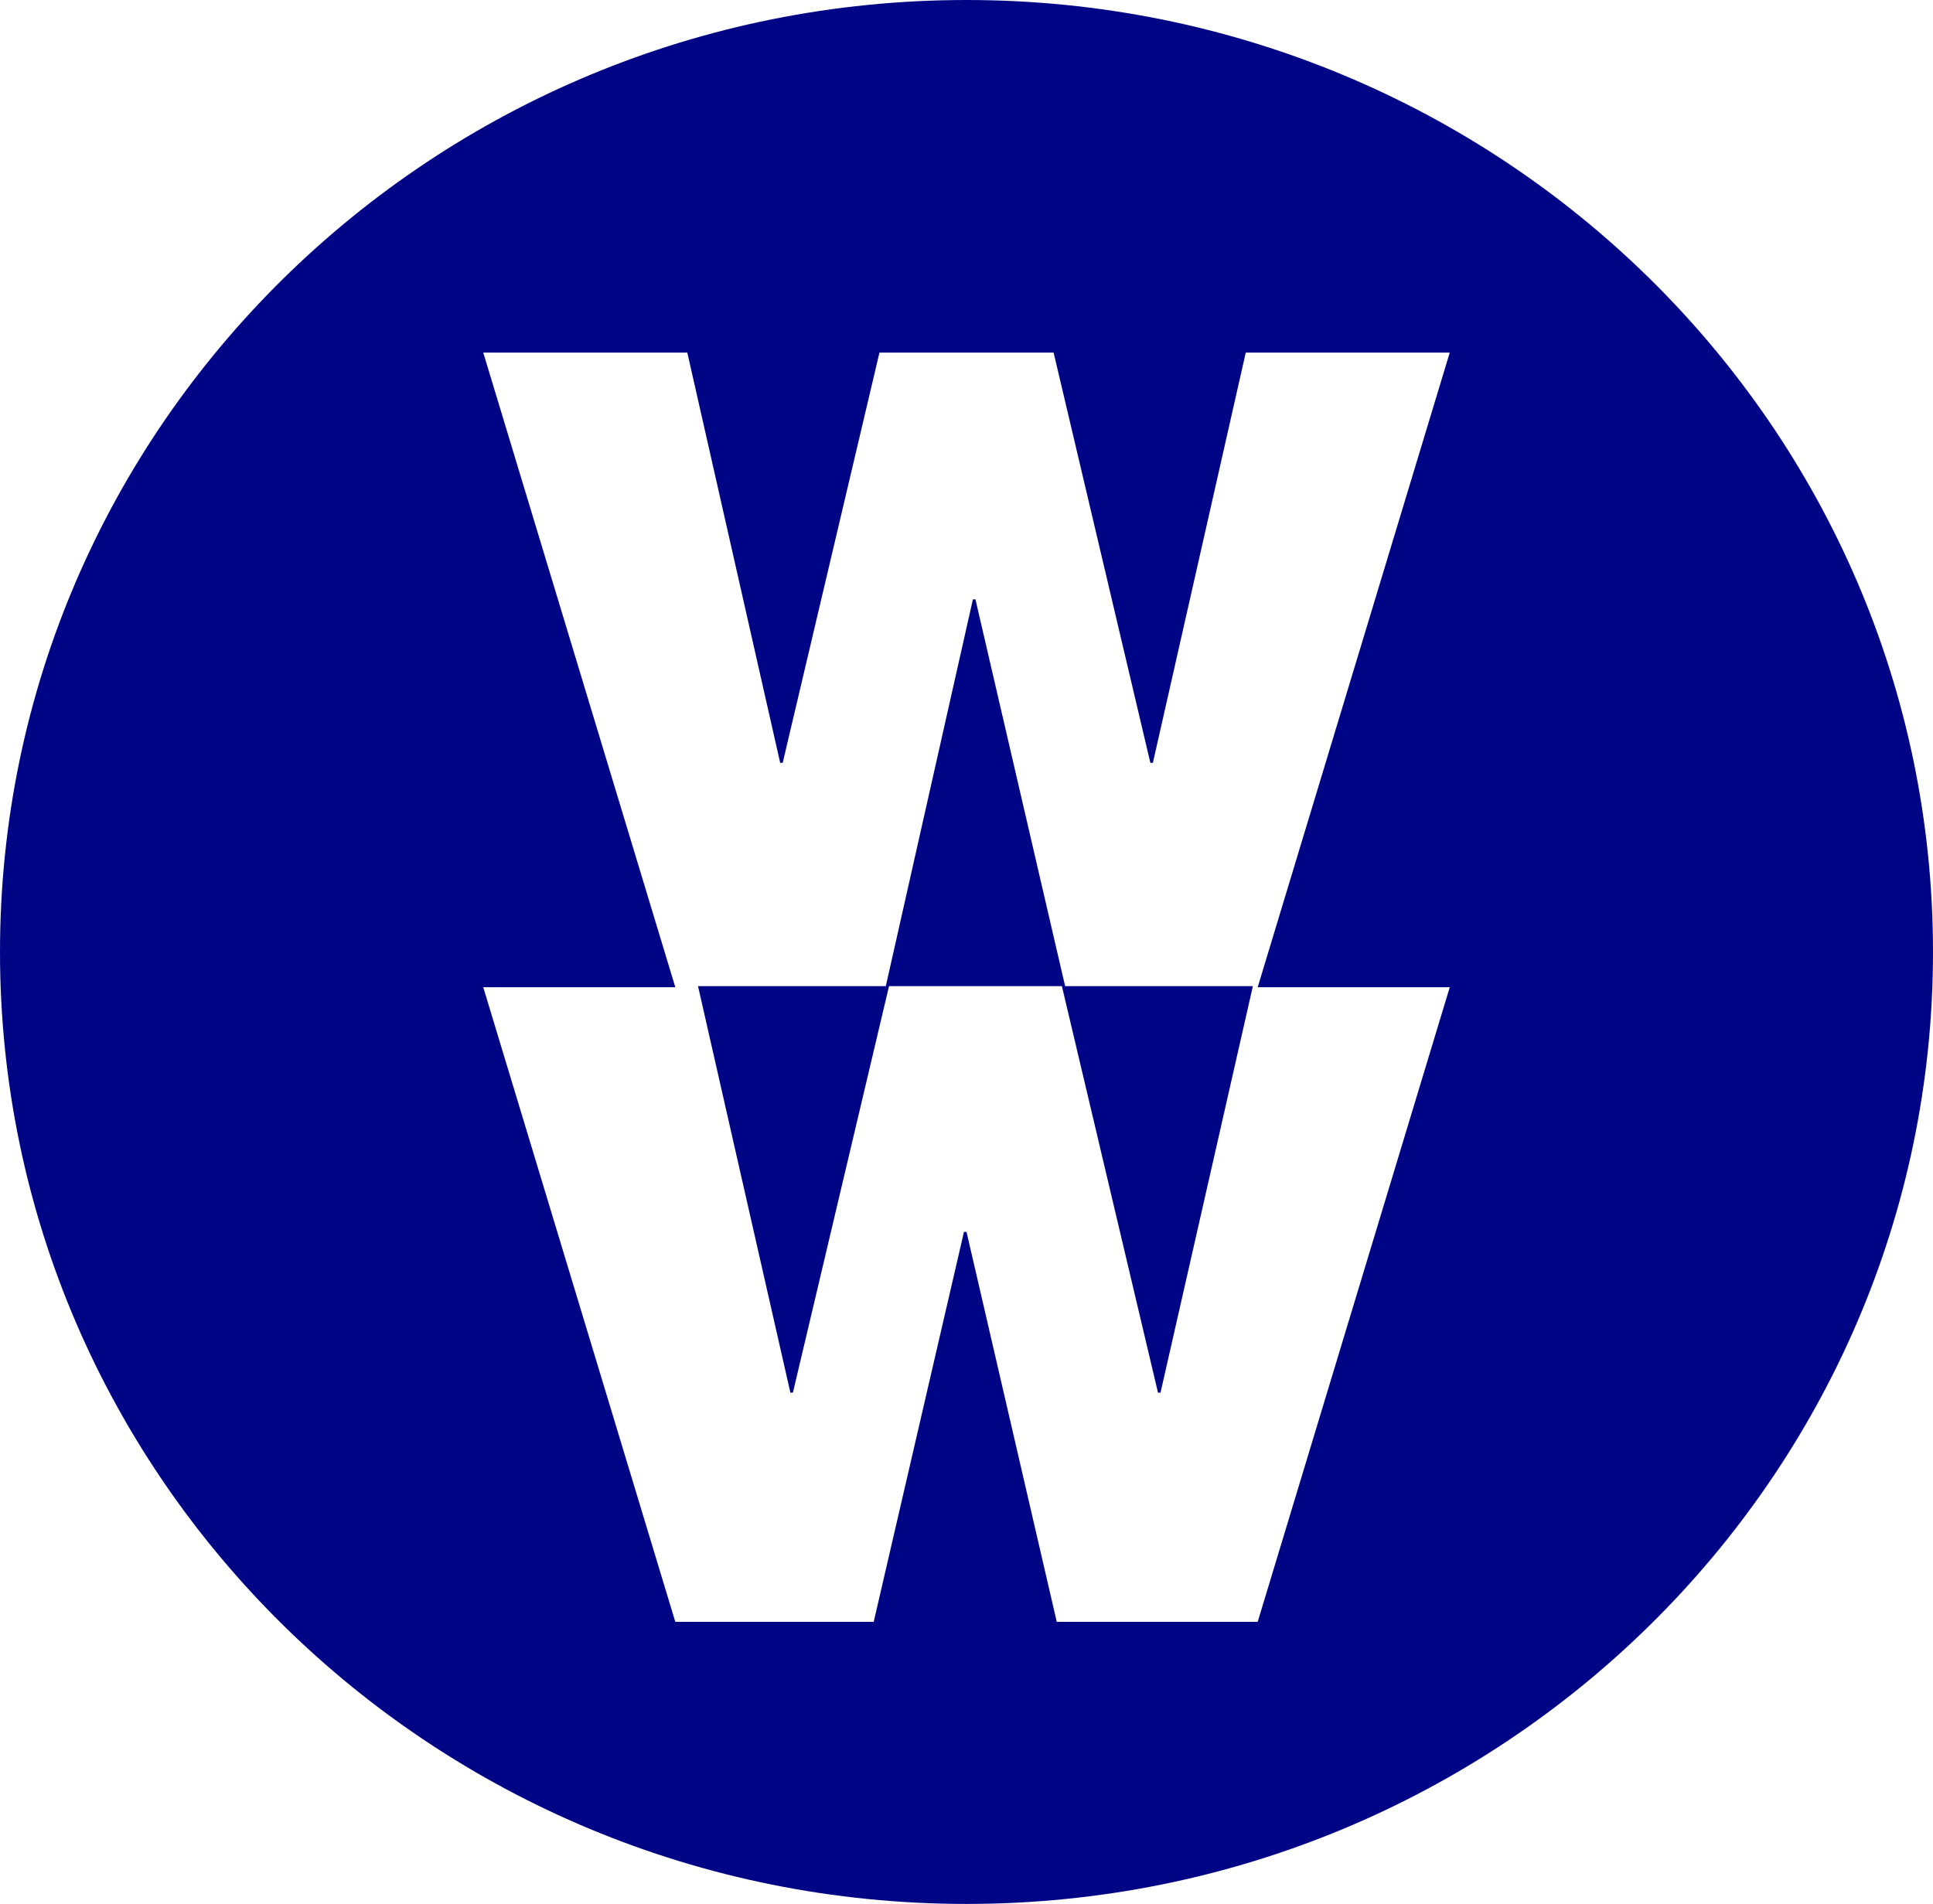
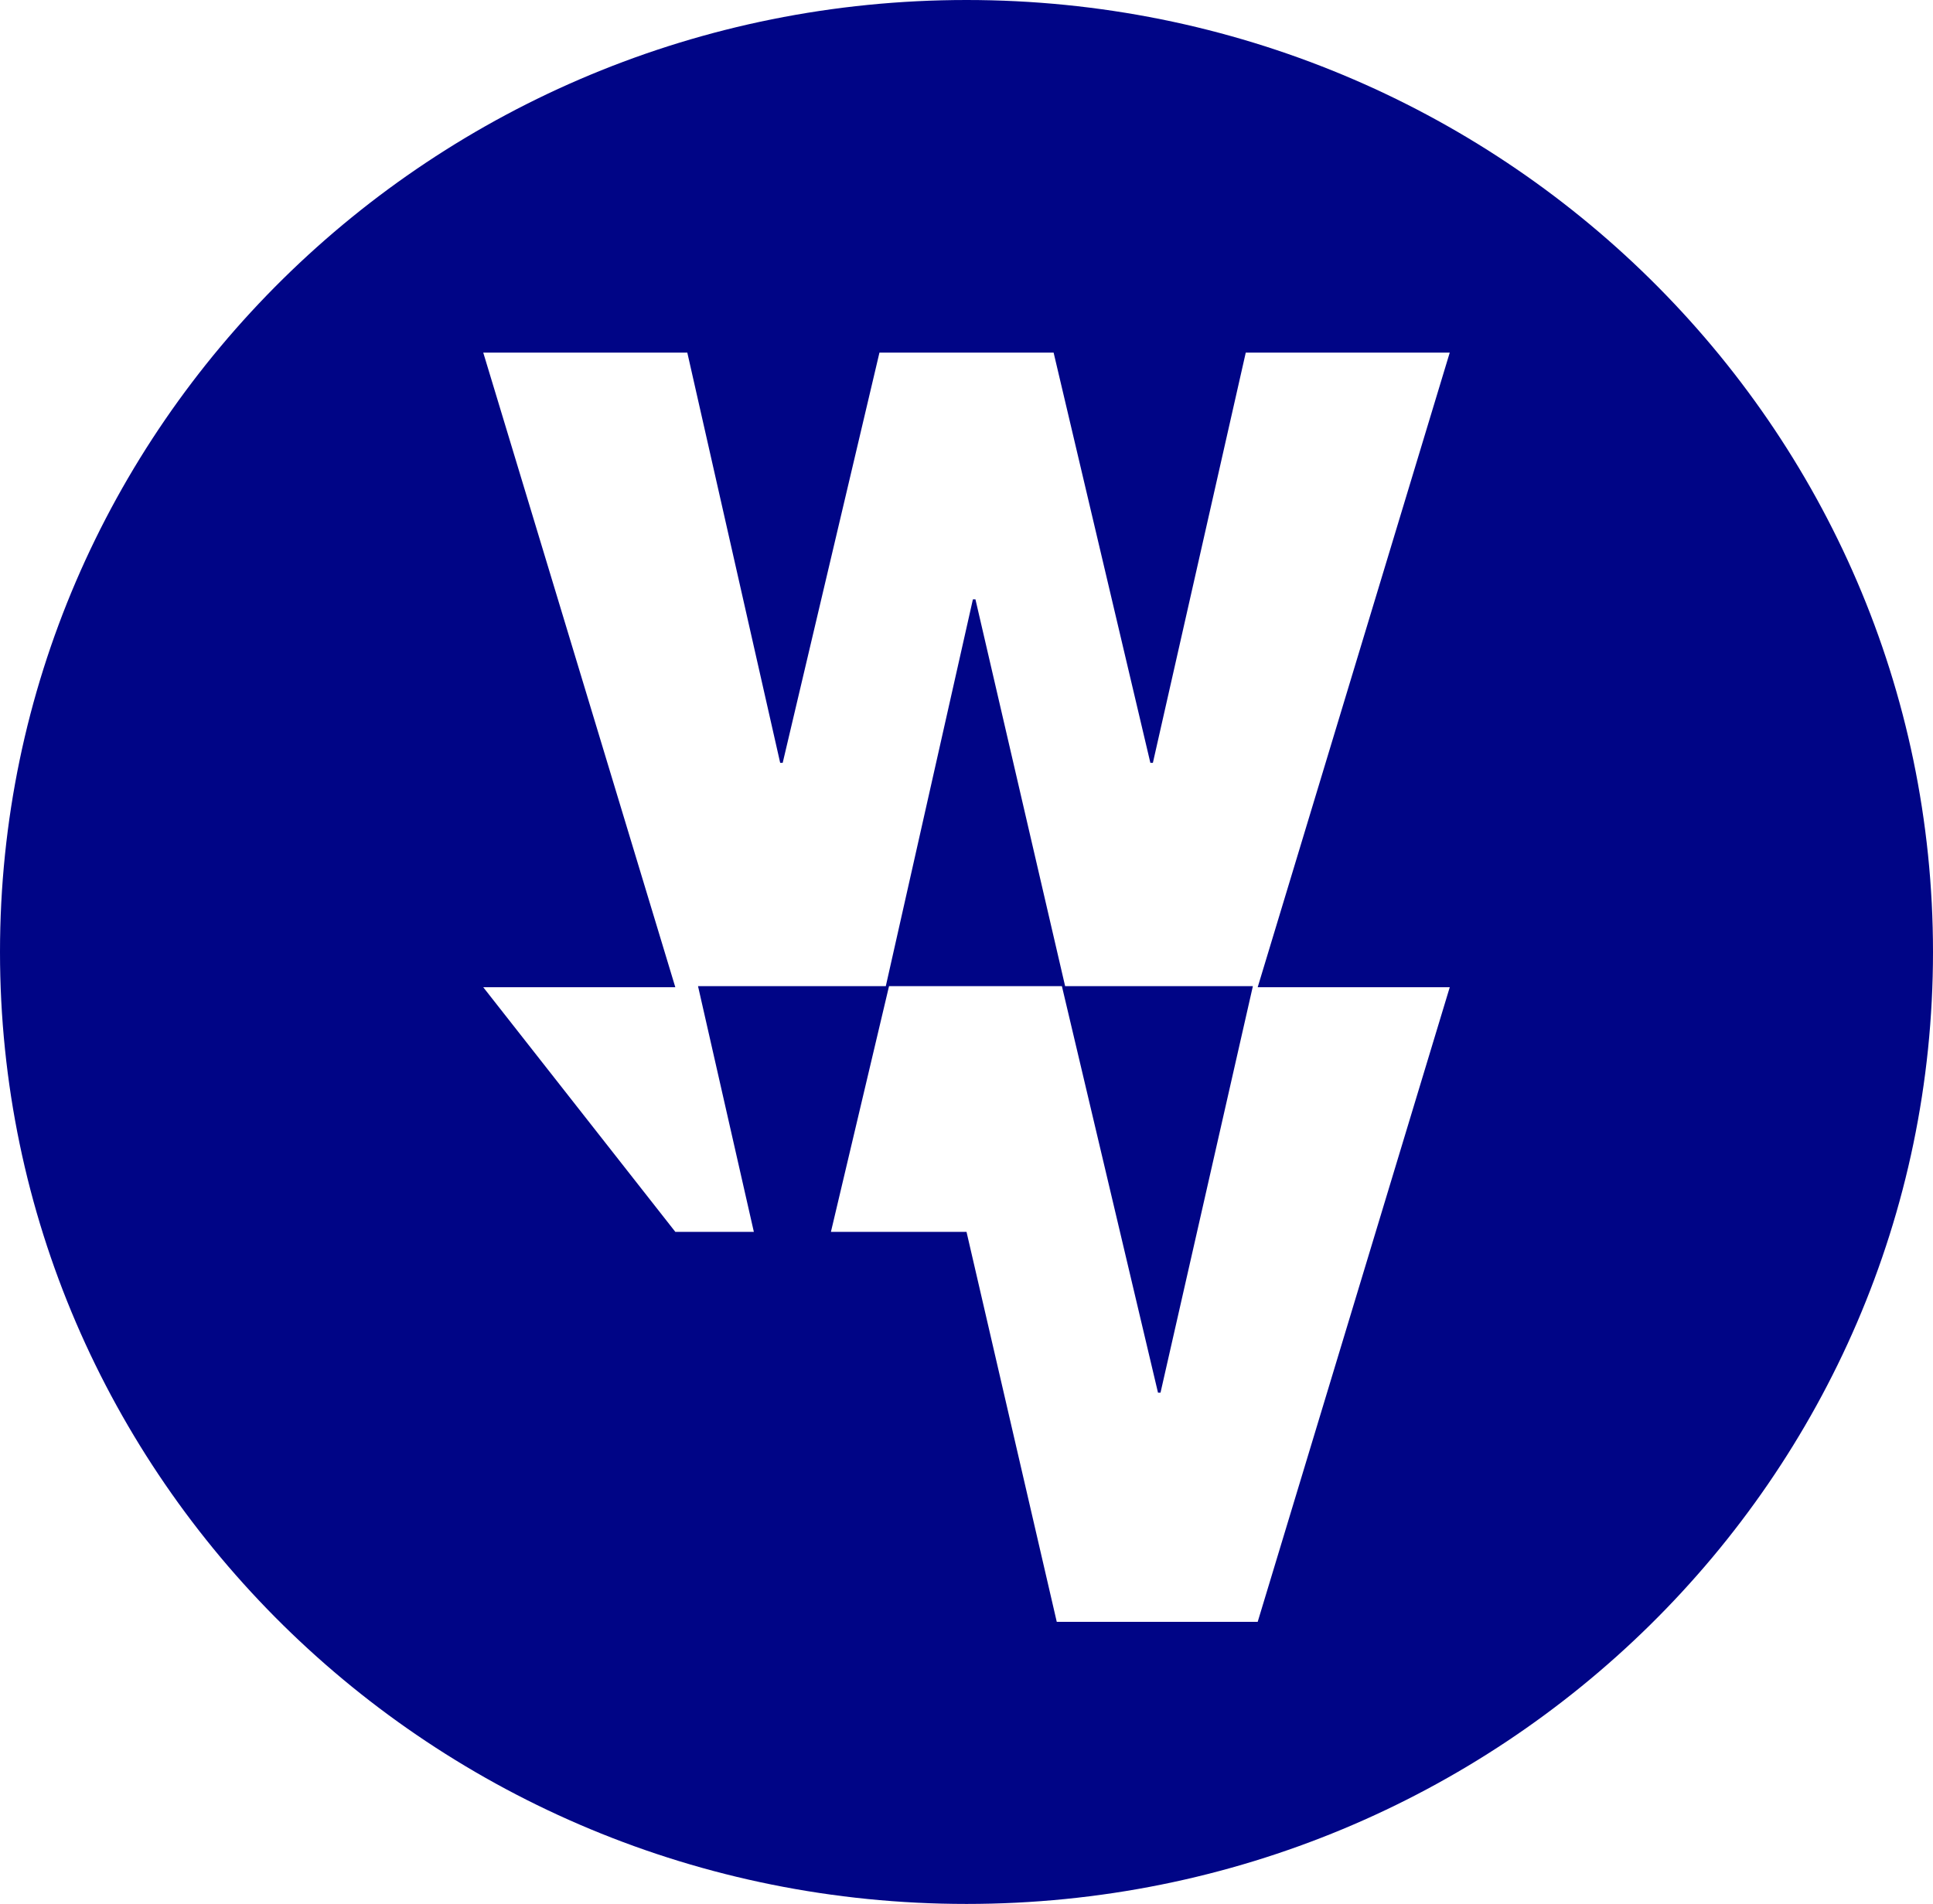
<svg xmlns="http://www.w3.org/2000/svg" id="svg909" viewBox="0 0 832.49 820.14">
  <g id="layer1">
    <g id="g1560">
      <g id="g1522">
-         <path id="path1520" d="M832.49,410.07C832.49,183.59,646.13,0,416.25,0S0,183.59,0,410.07,186.36,820.14,416.25,820.14s416.24-183.6,416.24-410.07M541.65,425.26h82.72L541.65,698.63H455.12l-38.87-168h-1.09l-38.88,168H290.84L208.12,425.26h82.72L208.12,151.88H296l40,176.71h1.09l41.67-176.71h75l41.67,176.71h1.09l40-176.71h87.85L541.65,425.26M499.8,599.91,539.58,424.8H458.72L420.1,258.19H419L381.49,424.8H300.62L340.4,599.91h1.08l41.4-175.11h74.45l41.39,175.11h1.08" fill="#000586" />
+         <path id="path1520" d="M832.49,410.07C832.49,183.59,646.13,0,416.25,0S0,183.59,0,410.07,186.36,820.14,416.25,820.14s416.24-183.6,416.24-410.07M541.65,425.26h82.72L541.65,698.63H455.12l-38.87-168h-1.09H290.84L208.12,425.26h82.72L208.12,151.88H296l40,176.71h1.09l41.67-176.71h75l41.67,176.71h1.09l40-176.71h87.85L541.65,425.26M499.8,599.91,539.58,424.8H458.72L420.1,258.19H419L381.49,424.8H300.62L340.4,599.91h1.08l41.4-175.11h74.45l41.39,175.11h1.08" fill="#000586" />
      </g>
    </g>
  </g>
</svg>